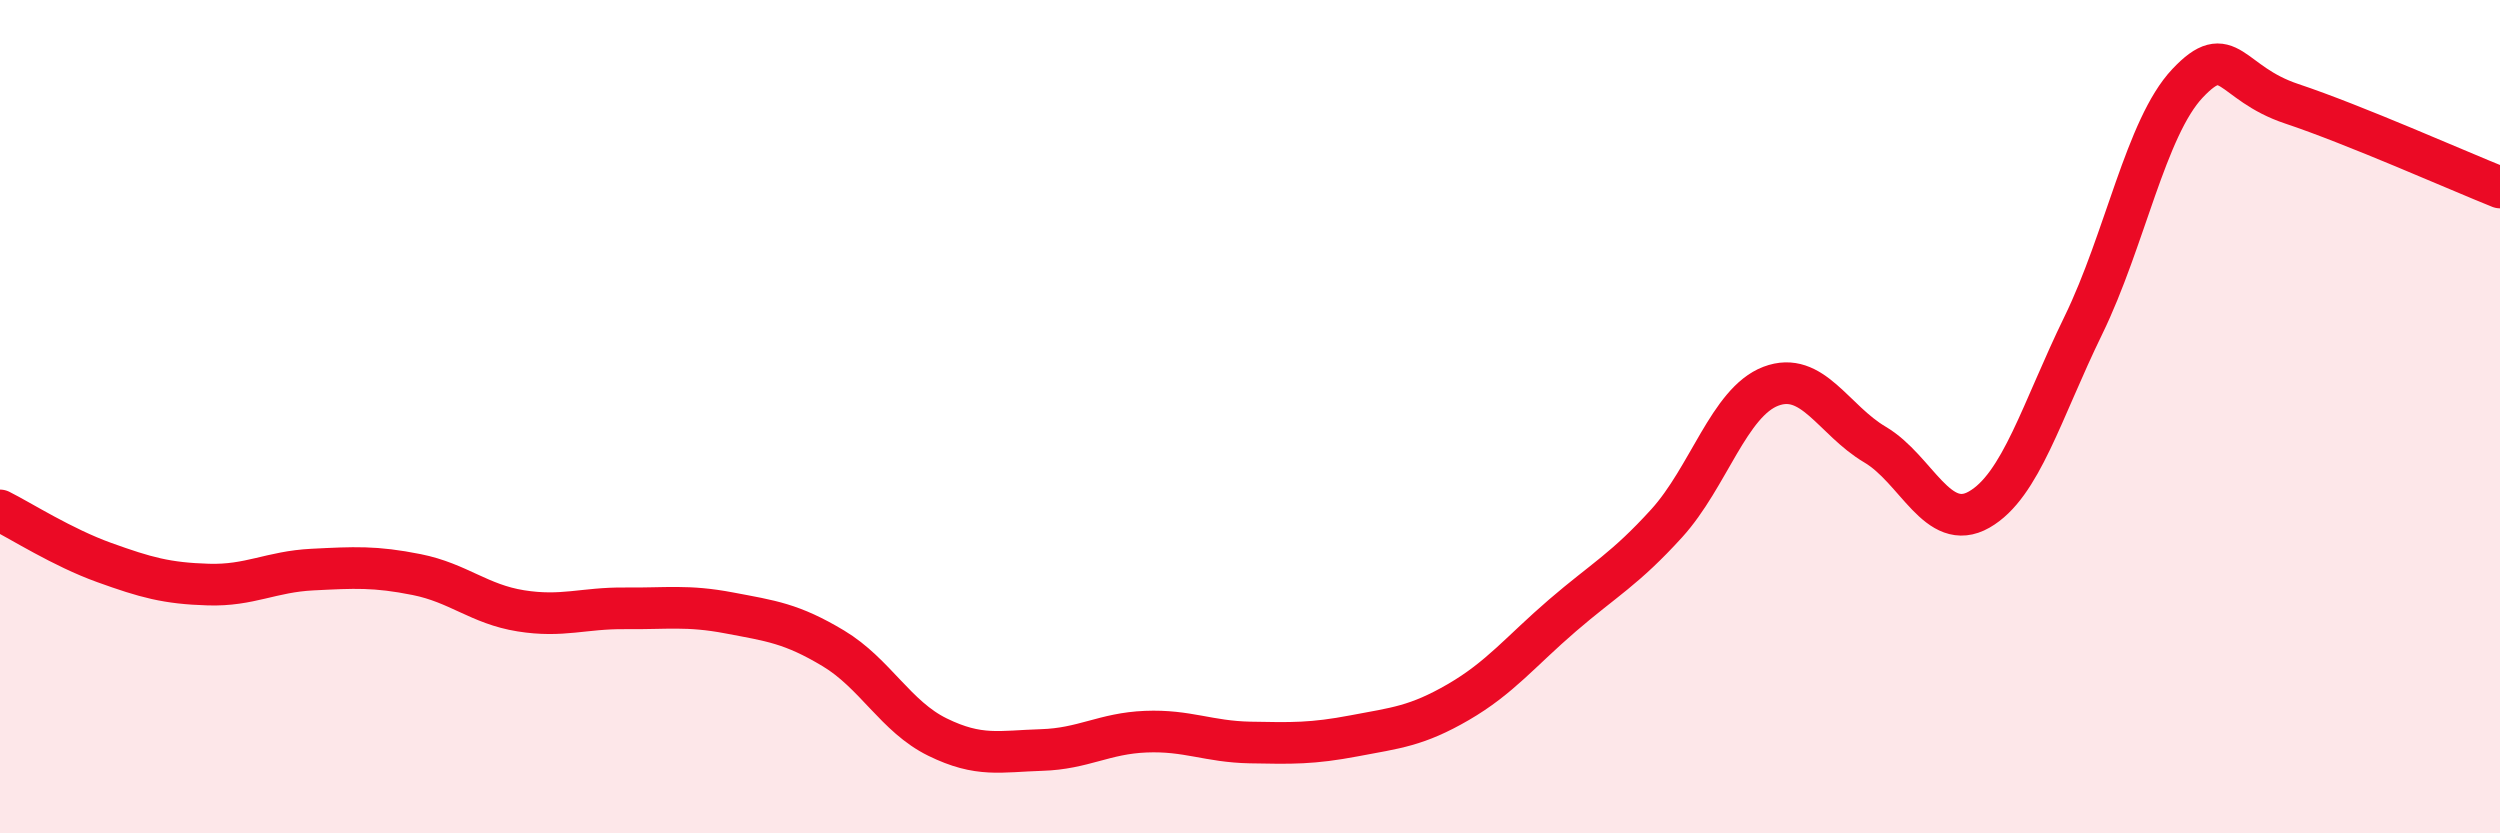
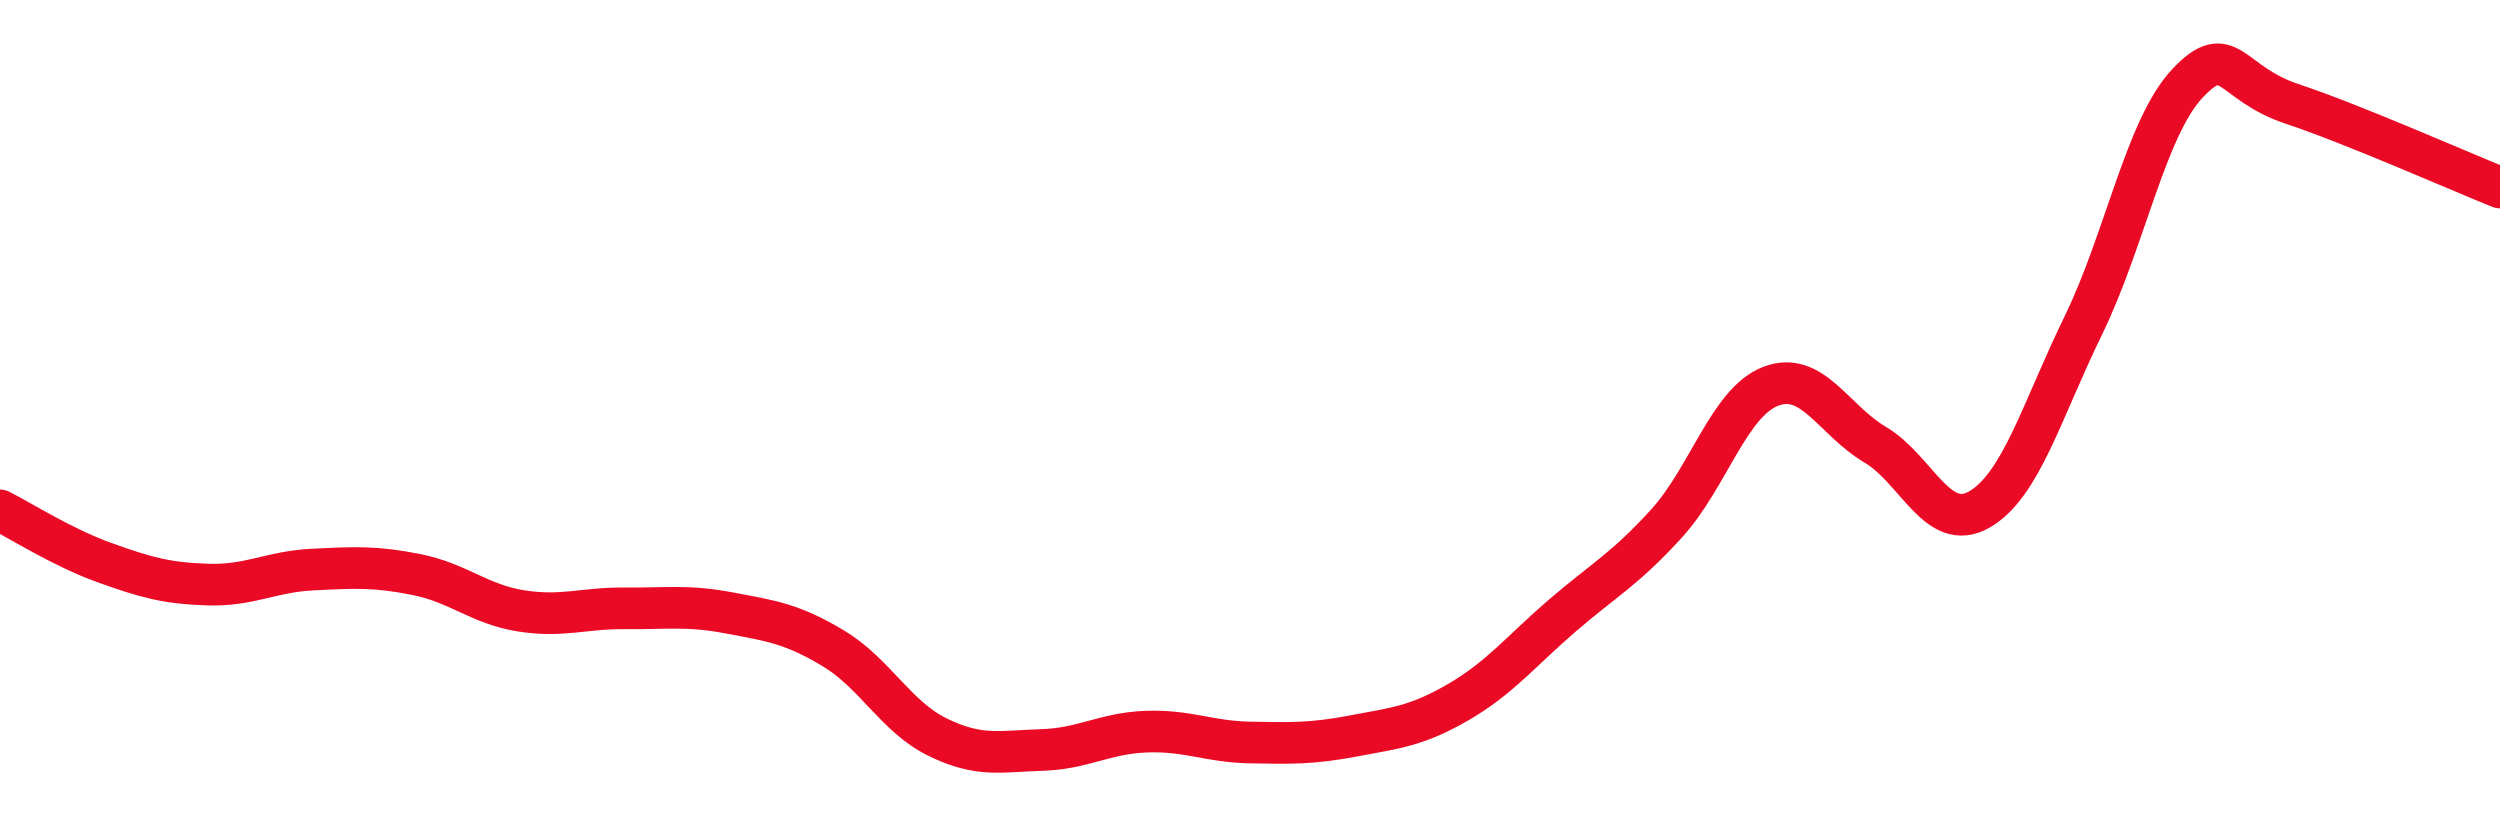
<svg xmlns="http://www.w3.org/2000/svg" width="60" height="20" viewBox="0 0 60 20">
-   <path d="M 0,12.25 C 0.5,12.5 1.5,13.14 2.5,13.5 C 3.5,13.86 4,14 5,14.03 C 6,14.06 6.5,13.72 7.5,13.67 C 8.5,13.62 9,13.59 10,13.79 C 11,13.99 11.5,14.5 12.5,14.66 C 13.5,14.82 14,14.59 15,14.6 C 16,14.61 16.5,14.52 17.5,14.71 C 18.5,14.9 19,14.96 20,15.56 C 21,16.16 21.5,17.2 22.5,17.69 C 23.5,18.18 24,18.03 25,18 C 26,17.97 26.5,17.6 27.5,17.56 C 28.5,17.52 29,17.8 30,17.82 C 31,17.84 31.5,17.85 32.5,17.66 C 33.5,17.47 34,17.43 35,16.85 C 36,16.27 36.5,15.63 37.5,14.77 C 38.5,13.91 39,13.66 40,12.56 C 41,11.46 41.5,9.65 42.5,9.27 C 43.5,8.89 44,10.08 45,10.67 C 46,11.26 46.5,12.8 47.5,12.23 C 48.5,11.66 49,9.86 50,7.81 C 51,5.76 51.5,3.06 52.5,2 C 53.5,0.94 53.5,1.99 55,2.49 C 56.5,2.99 59,4.1 60,4.5L60 20L0 20Z" fill="#EB0A25" opacity="0.1" stroke-linecap="round" stroke-linejoin="round" />
  <path d="M 0,12.25 C 0.5,12.5 1.5,13.14 2.5,13.5 C 3.5,13.86 4,14 5,14.03 C 6,14.06 6.5,13.72 7.5,13.67 C 8.5,13.62 9,13.59 10,13.79 C 11,13.99 11.5,14.5 12.5,14.66 C 13.5,14.82 14,14.59 15,14.6 C 16,14.61 16.5,14.52 17.5,14.71 C 18.5,14.9 19,14.96 20,15.56 C 21,16.16 21.5,17.2 22.5,17.69 C 23.5,18.18 24,18.03 25,18 C 26,17.97 26.5,17.6 27.5,17.56 C 28.5,17.52 29,17.8 30,17.82 C 31,17.84 31.5,17.85 32.5,17.66 C 33.5,17.47 34,17.43 35,16.85 C 36,16.27 36.5,15.63 37.5,14.77 C 38.5,13.91 39,13.66 40,12.56 C 41,11.46 41.5,9.65 42.5,9.27 C 43.5,8.89 44,10.08 45,10.67 C 46,11.26 46.5,12.8 47.5,12.23 C 48.5,11.66 49,9.86 50,7.81 C 51,5.76 51.5,3.06 52.5,2 C 53.5,0.94 53.5,1.99 55,2.49 C 56.5,2.99 59,4.1 60,4.5" stroke="#EB0A25" stroke-width="1" fill="none" stroke-linecap="round" stroke-linejoin="round" />
</svg>